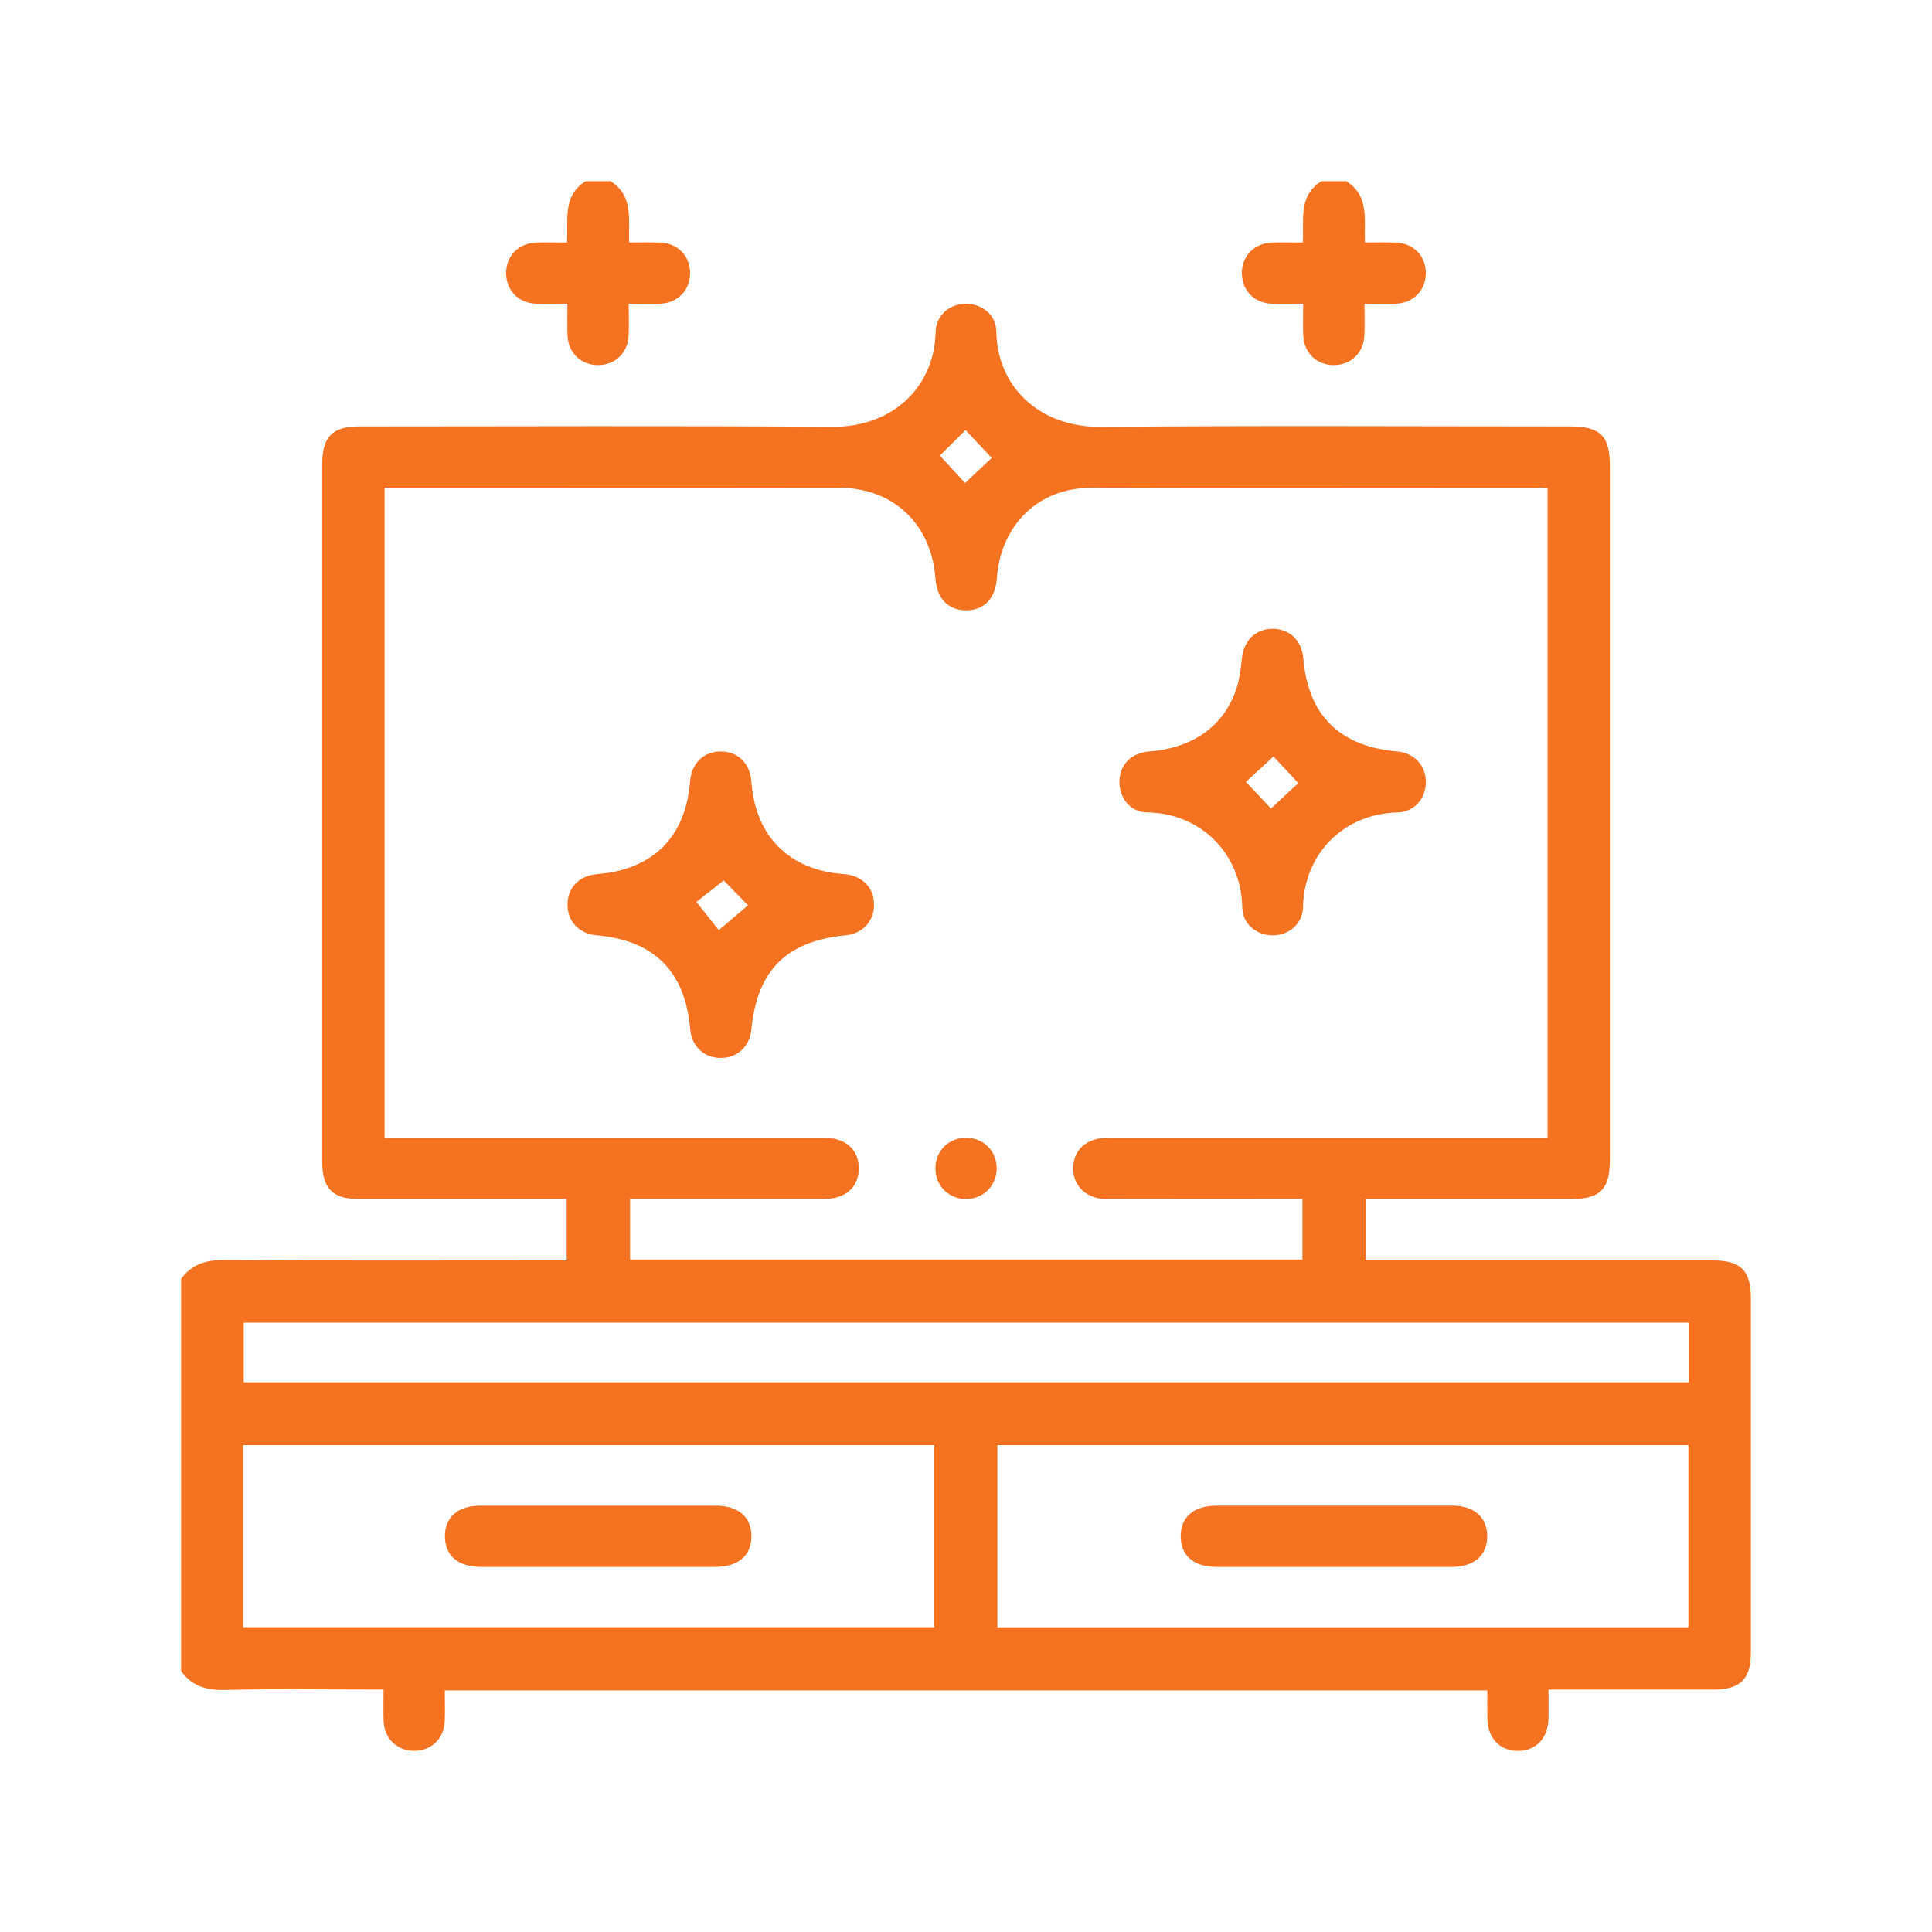
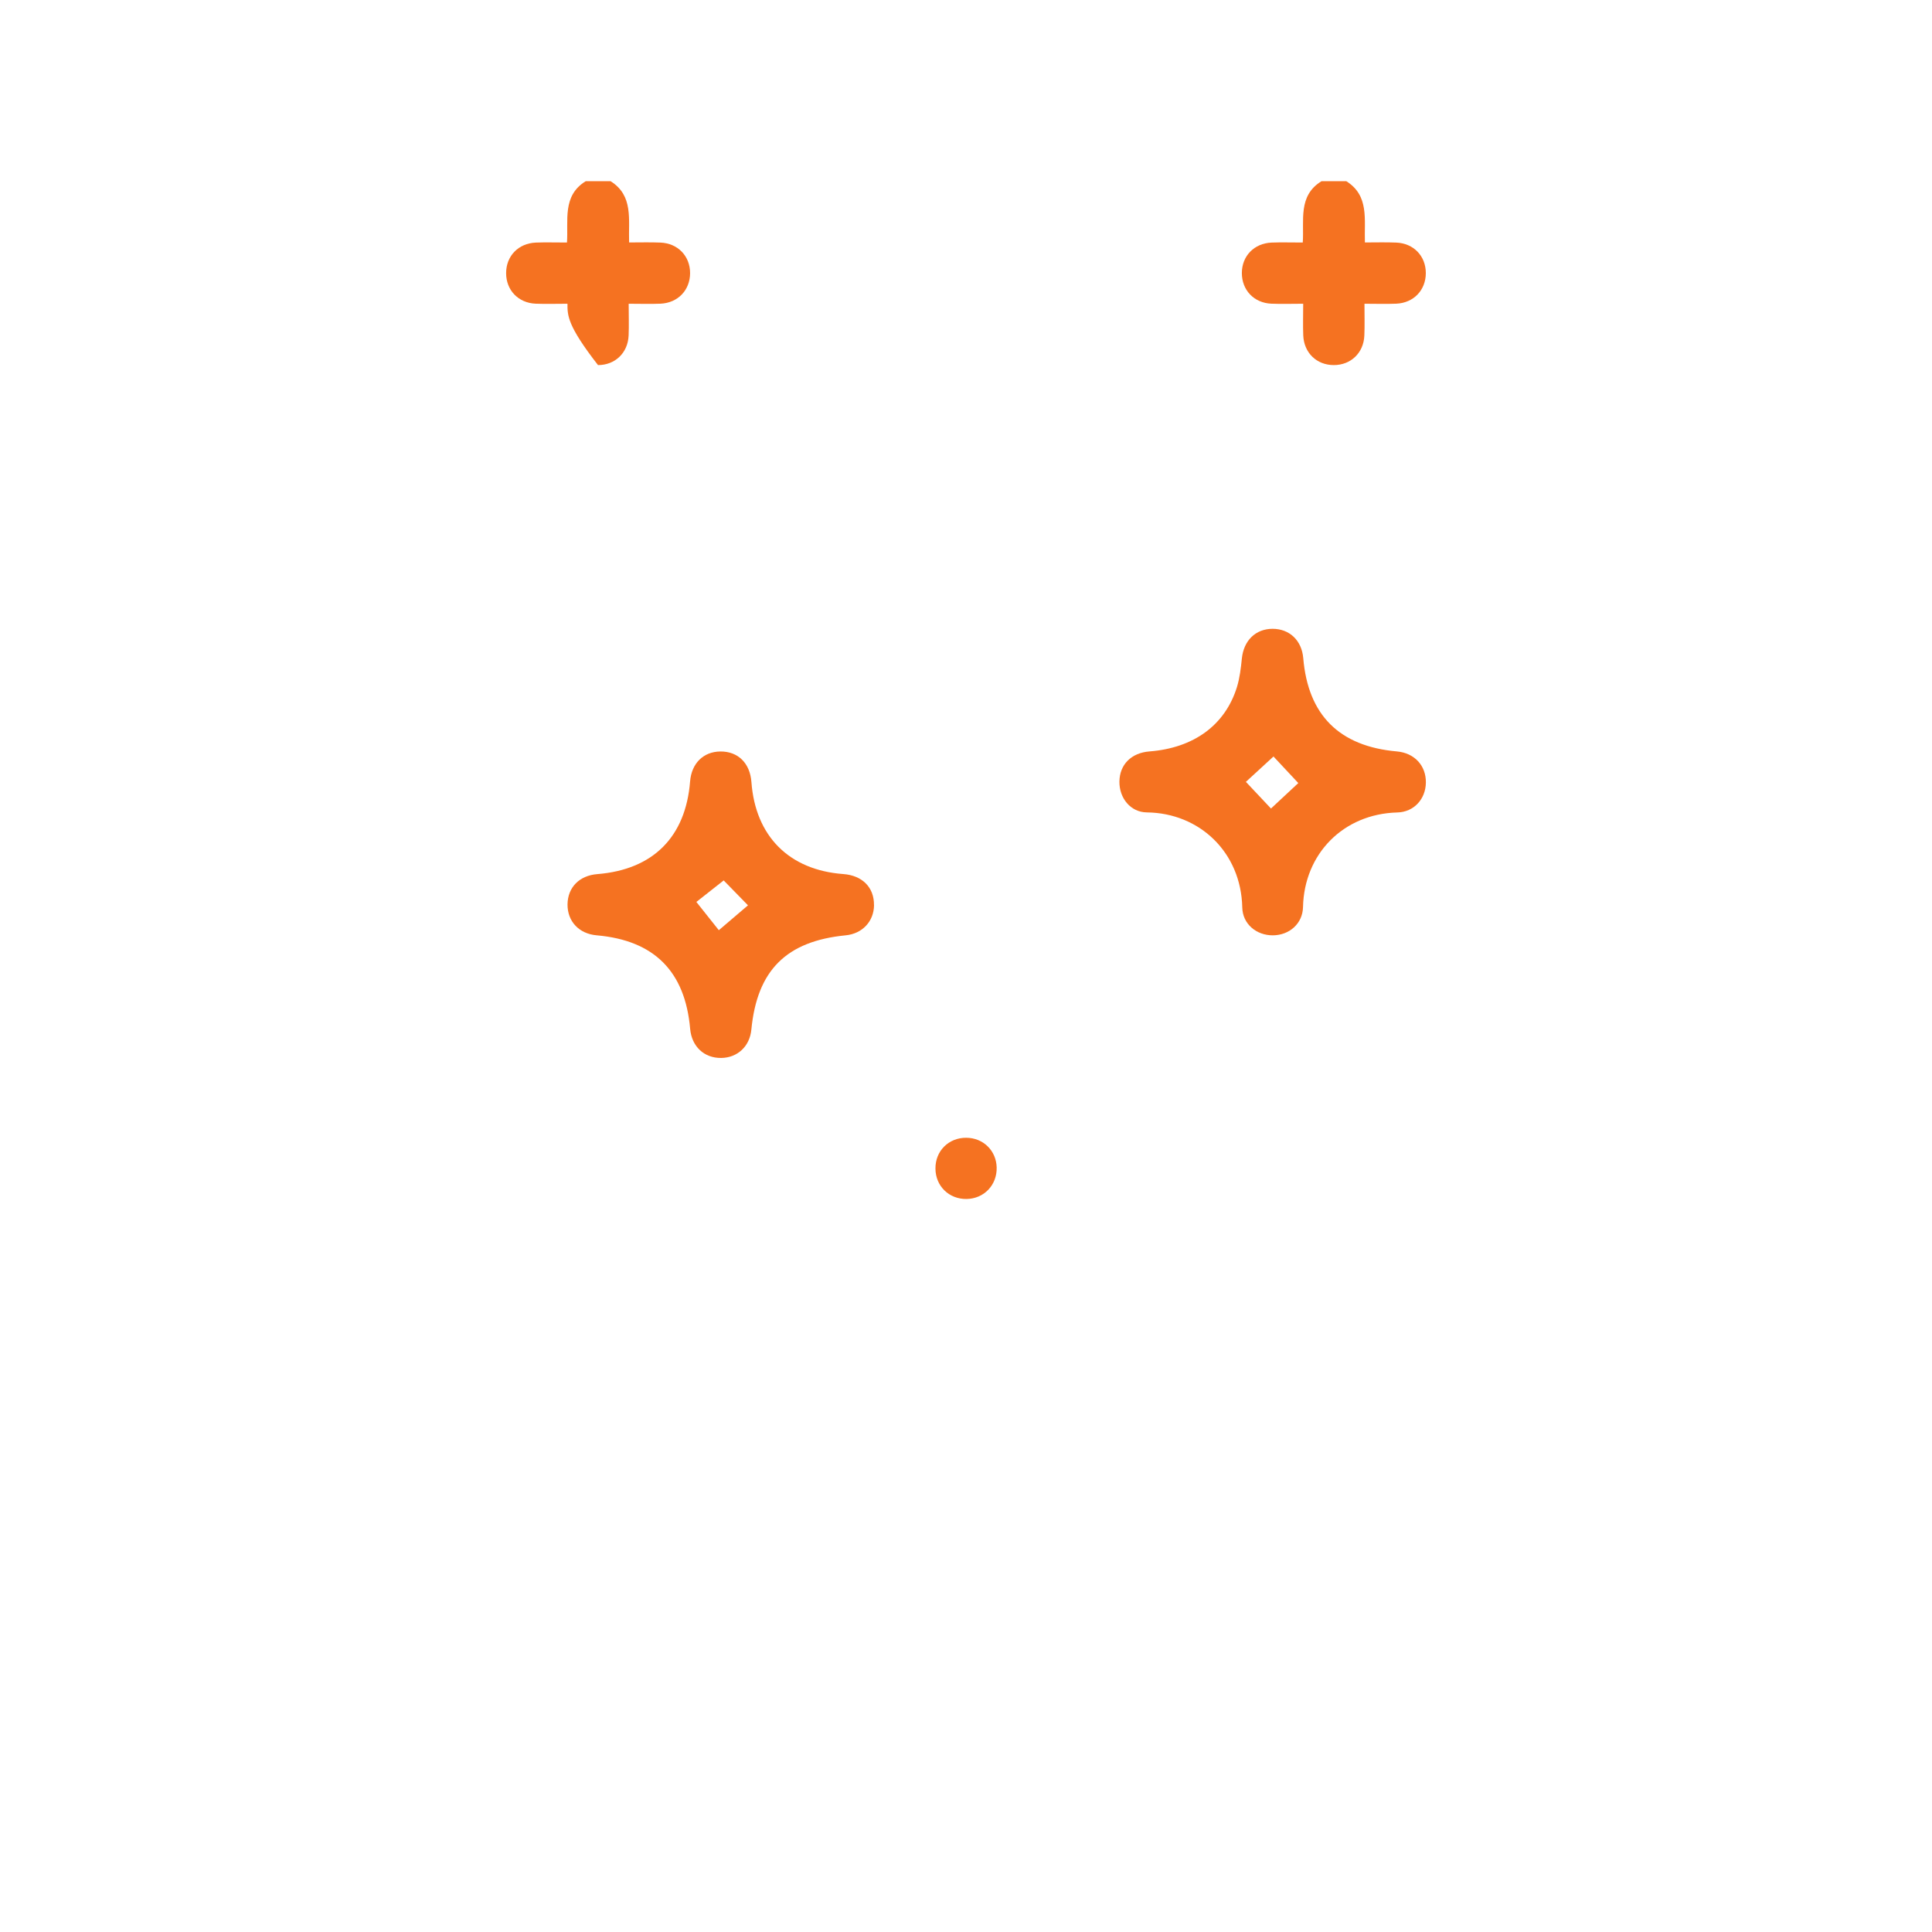
<svg xmlns="http://www.w3.org/2000/svg" width="32" height="32" viewBox="0 0 32 32" fill="none">
-   <path d="M3.001 21.18C3.18 20.935 3.417 20.868 3.719 20.87C5.513 20.883 7.307 20.876 9.101 20.876C9.192 20.876 9.283 20.876 9.386 20.876V19.86H9.122C8.064 19.86 7.006 19.86 5.948 19.86C5.51 19.86 5.337 19.685 5.337 19.244C5.337 15.393 5.337 11.543 5.337 7.693C5.337 7.232 5.504 7.063 5.959 7.063C8.565 7.063 11.172 7.05 13.778 7.07C14.79 7.078 15.477 6.408 15.497 5.501C15.503 5.223 15.724 5.034 15.997 5.032C16.269 5.031 16.5 5.219 16.503 5.493C16.512 6.37 17.18 7.08 18.241 7.071C20.83 7.047 23.42 7.063 26.009 7.063C26.504 7.063 26.664 7.221 26.664 7.711C26.664 11.545 26.664 15.378 26.664 19.212C26.664 19.701 26.504 19.86 26.009 19.86C24.885 19.86 23.76 19.86 22.619 19.86V20.877H22.894C24.721 20.877 26.55 20.877 28.377 20.877C28.833 20.877 29 21.045 29 21.505C29 23.46 29 25.415 29 27.37C29 27.81 28.826 27.984 28.388 27.985C27.567 27.986 26.746 27.985 25.926 27.985H25.648C25.648 28.154 25.65 28.304 25.648 28.453C25.643 28.785 25.447 28.997 25.147 29C24.844 29.003 24.64 28.791 24.635 28.464C24.632 28.313 24.635 28.163 24.635 27.999H7.367C7.367 28.176 7.373 28.343 7.366 28.51C7.354 28.799 7.141 29 6.859 28.999C6.576 28.999 6.365 28.796 6.354 28.507C6.348 28.347 6.353 28.186 6.353 27.984H6.079C5.292 27.984 4.505 27.971 3.718 27.991C3.415 27.999 3.178 27.925 3 27.68V21.18H3.001ZM6.37 8.078V18.845C6.488 18.845 6.589 18.845 6.69 18.845C9.008 18.845 11.326 18.845 13.644 18.845C14.002 18.845 14.217 19.032 14.223 19.34C14.229 19.661 14.011 19.859 13.643 19.859C12.661 19.86 11.681 19.859 10.699 19.859C10.609 19.859 10.52 19.859 10.436 19.859V20.862H21.572V19.859C21.465 19.859 21.373 19.859 21.282 19.859C20.292 19.859 19.302 19.861 18.312 19.858C17.951 19.856 17.718 19.575 17.786 19.241C17.837 18.991 18.044 18.845 18.356 18.845C20.683 18.844 23.009 18.845 25.335 18.845C25.434 18.845 25.532 18.845 25.633 18.845V8.089C25.584 8.084 25.551 8.079 25.519 8.079C23.031 8.079 20.543 8.073 18.056 8.081C17.194 8.084 16.572 8.703 16.511 9.579C16.487 9.917 16.294 10.114 15.992 10.109C15.702 10.104 15.517 9.909 15.494 9.582C15.428 8.682 14.799 8.081 13.9 8.079C11.446 8.075 8.993 8.078 6.539 8.078H6.372H6.37ZM4.028 26.952H15.473V23.936H4.028V26.952ZM16.52 26.953H27.965V23.936H16.52V26.953ZM27.972 21.908H4.037V22.895H27.972V21.908ZM15.567 7.546C15.72 7.712 15.866 7.87 15.985 8C16.143 7.851 16.299 7.704 16.426 7.585C16.281 7.431 16.133 7.274 15.993 7.124C15.848 7.267 15.7 7.415 15.567 7.546Z" fill="#F57221" />
-   <path d="M10.111 3C10.495 3.239 10.407 3.635 10.42 4.016C10.605 4.016 10.772 4.011 10.938 4.018C11.227 4.029 11.43 4.241 11.43 4.523C11.43 4.805 11.228 5.018 10.939 5.03C10.772 5.037 10.605 5.031 10.413 5.031C10.413 5.223 10.419 5.39 10.412 5.556C10.4 5.845 10.188 6.047 9.905 6.047C9.623 6.047 9.411 5.845 9.4 5.556C9.393 5.389 9.399 5.222 9.399 5.031C9.207 5.031 9.039 5.037 8.872 5.03C8.584 5.018 8.382 4.805 8.383 4.523C8.383 4.241 8.585 4.03 8.875 4.018C9.035 4.012 9.196 4.017 9.391 4.017C9.416 3.653 9.309 3.241 9.702 3.001H10.109L10.111 3Z" fill="#F57221" />
+   <path d="M10.111 3C10.495 3.239 10.407 3.635 10.42 4.016C10.605 4.016 10.772 4.011 10.938 4.018C11.227 4.029 11.43 4.241 11.43 4.523C11.43 4.805 11.228 5.018 10.939 5.03C10.772 5.037 10.605 5.031 10.413 5.031C10.413 5.223 10.419 5.39 10.412 5.556C10.4 5.845 10.188 6.047 9.905 6.047C9.393 5.389 9.399 5.222 9.399 5.031C9.207 5.031 9.039 5.037 8.872 5.03C8.584 5.018 8.382 4.805 8.383 4.523C8.383 4.241 8.585 4.03 8.875 4.018C9.035 4.012 9.196 4.017 9.391 4.017C9.416 3.653 9.309 3.241 9.702 3.001H10.109L10.111 3Z" fill="#F57221" />
  <path d="M22.297 3C22.682 3.239 22.594 3.635 22.607 4.016C22.791 4.016 22.959 4.011 23.125 4.018C23.414 4.029 23.616 4.241 23.616 4.523C23.616 4.805 23.415 5.018 23.125 5.03C22.959 5.037 22.791 5.031 22.6 5.031C22.6 5.223 22.605 5.39 22.598 5.556C22.587 5.845 22.374 6.047 22.092 6.047C21.809 6.047 21.598 5.845 21.586 5.556C21.579 5.389 21.585 5.222 21.585 5.031C21.393 5.031 21.225 5.037 21.058 5.03C20.77 5.018 20.569 4.805 20.569 4.523C20.569 4.241 20.772 4.03 21.061 4.018C21.221 4.012 21.383 4.017 21.578 4.017C21.603 3.653 21.495 3.241 21.889 3.001H22.295L22.297 3Z" fill="#F57221" />
  <path d="M21.082 15.492C20.81 15.493 20.582 15.305 20.576 15.031C20.556 14.114 19.866 13.465 18.995 13.456C18.724 13.453 18.537 13.217 18.541 12.944C18.545 12.663 18.738 12.469 19.039 12.446C19.772 12.389 20.292 12.011 20.488 11.379C20.534 11.228 20.553 11.066 20.569 10.908C20.599 10.611 20.794 10.417 21.075 10.415C21.358 10.414 21.561 10.607 21.586 10.901C21.665 11.844 22.184 12.362 23.137 12.446C23.428 12.472 23.621 12.68 23.617 12.963C23.613 13.233 23.422 13.45 23.143 13.457C22.247 13.481 21.601 14.145 21.582 15.024C21.576 15.3 21.353 15.491 21.082 15.492H21.082ZM21.051 13.392C21.22 13.235 21.378 13.088 21.504 12.97C21.359 12.814 21.211 12.656 21.093 12.53C20.939 12.672 20.78 12.819 20.636 12.95C20.78 13.103 20.924 13.256 21.051 13.391V13.392Z" fill="#F57221" />
  <path d="M14.477 14.991C14.474 15.261 14.284 15.465 14.007 15.492C13.024 15.588 12.54 16.071 12.445 17.052C12.419 17.33 12.216 17.52 11.945 17.523C11.662 17.526 11.457 17.333 11.431 17.041C11.348 16.088 10.834 15.575 9.884 15.492C9.591 15.467 9.398 15.262 9.4 14.98C9.403 14.698 9.596 14.501 9.894 14.478C10.816 14.404 11.357 13.864 11.43 12.943C11.454 12.644 11.649 12.45 11.931 12.447C12.224 12.444 12.423 12.64 12.446 12.954C12.512 13.851 13.071 14.411 13.967 14.477C14.283 14.5 14.479 14.698 14.476 14.991H14.477ZM11.986 14.583C11.809 14.722 11.639 14.856 11.534 14.939C11.676 15.117 11.81 15.287 11.906 15.407C12.081 15.258 12.245 15.118 12.389 14.995C12.233 14.834 12.086 14.684 11.987 14.583H11.986Z" fill="#F57221" />
  <path d="M16.01 19.859C15.718 19.863 15.495 19.645 15.494 19.354C15.492 19.063 15.713 18.843 16.004 18.845C16.285 18.846 16.501 19.058 16.508 19.336C16.515 19.628 16.299 19.854 16.01 19.859Z" fill="#F57221" />
-   <path d="M9.895 25.953C9.252 25.953 8.609 25.954 7.967 25.953C7.59 25.953 7.373 25.769 7.369 25.452C7.366 25.131 7.582 24.939 7.954 24.939C9.256 24.938 10.558 24.938 11.861 24.939C12.232 24.939 12.45 25.131 12.446 25.452C12.443 25.769 12.225 25.952 11.848 25.953C11.197 25.954 10.546 25.953 9.895 25.953H9.895Z" fill="#F57221" />
-   <path d="M22.104 24.938C22.755 24.938 23.406 24.937 24.057 24.938C24.412 24.939 24.628 25.128 24.633 25.436C24.637 25.756 24.42 25.952 24.051 25.953C22.748 25.954 21.446 25.953 20.144 25.953C19.771 25.953 19.554 25.762 19.556 25.442C19.557 25.125 19.774 24.939 20.15 24.938C20.801 24.938 21.452 24.938 22.103 24.938H22.104Z" fill="#F57221" />
</svg>